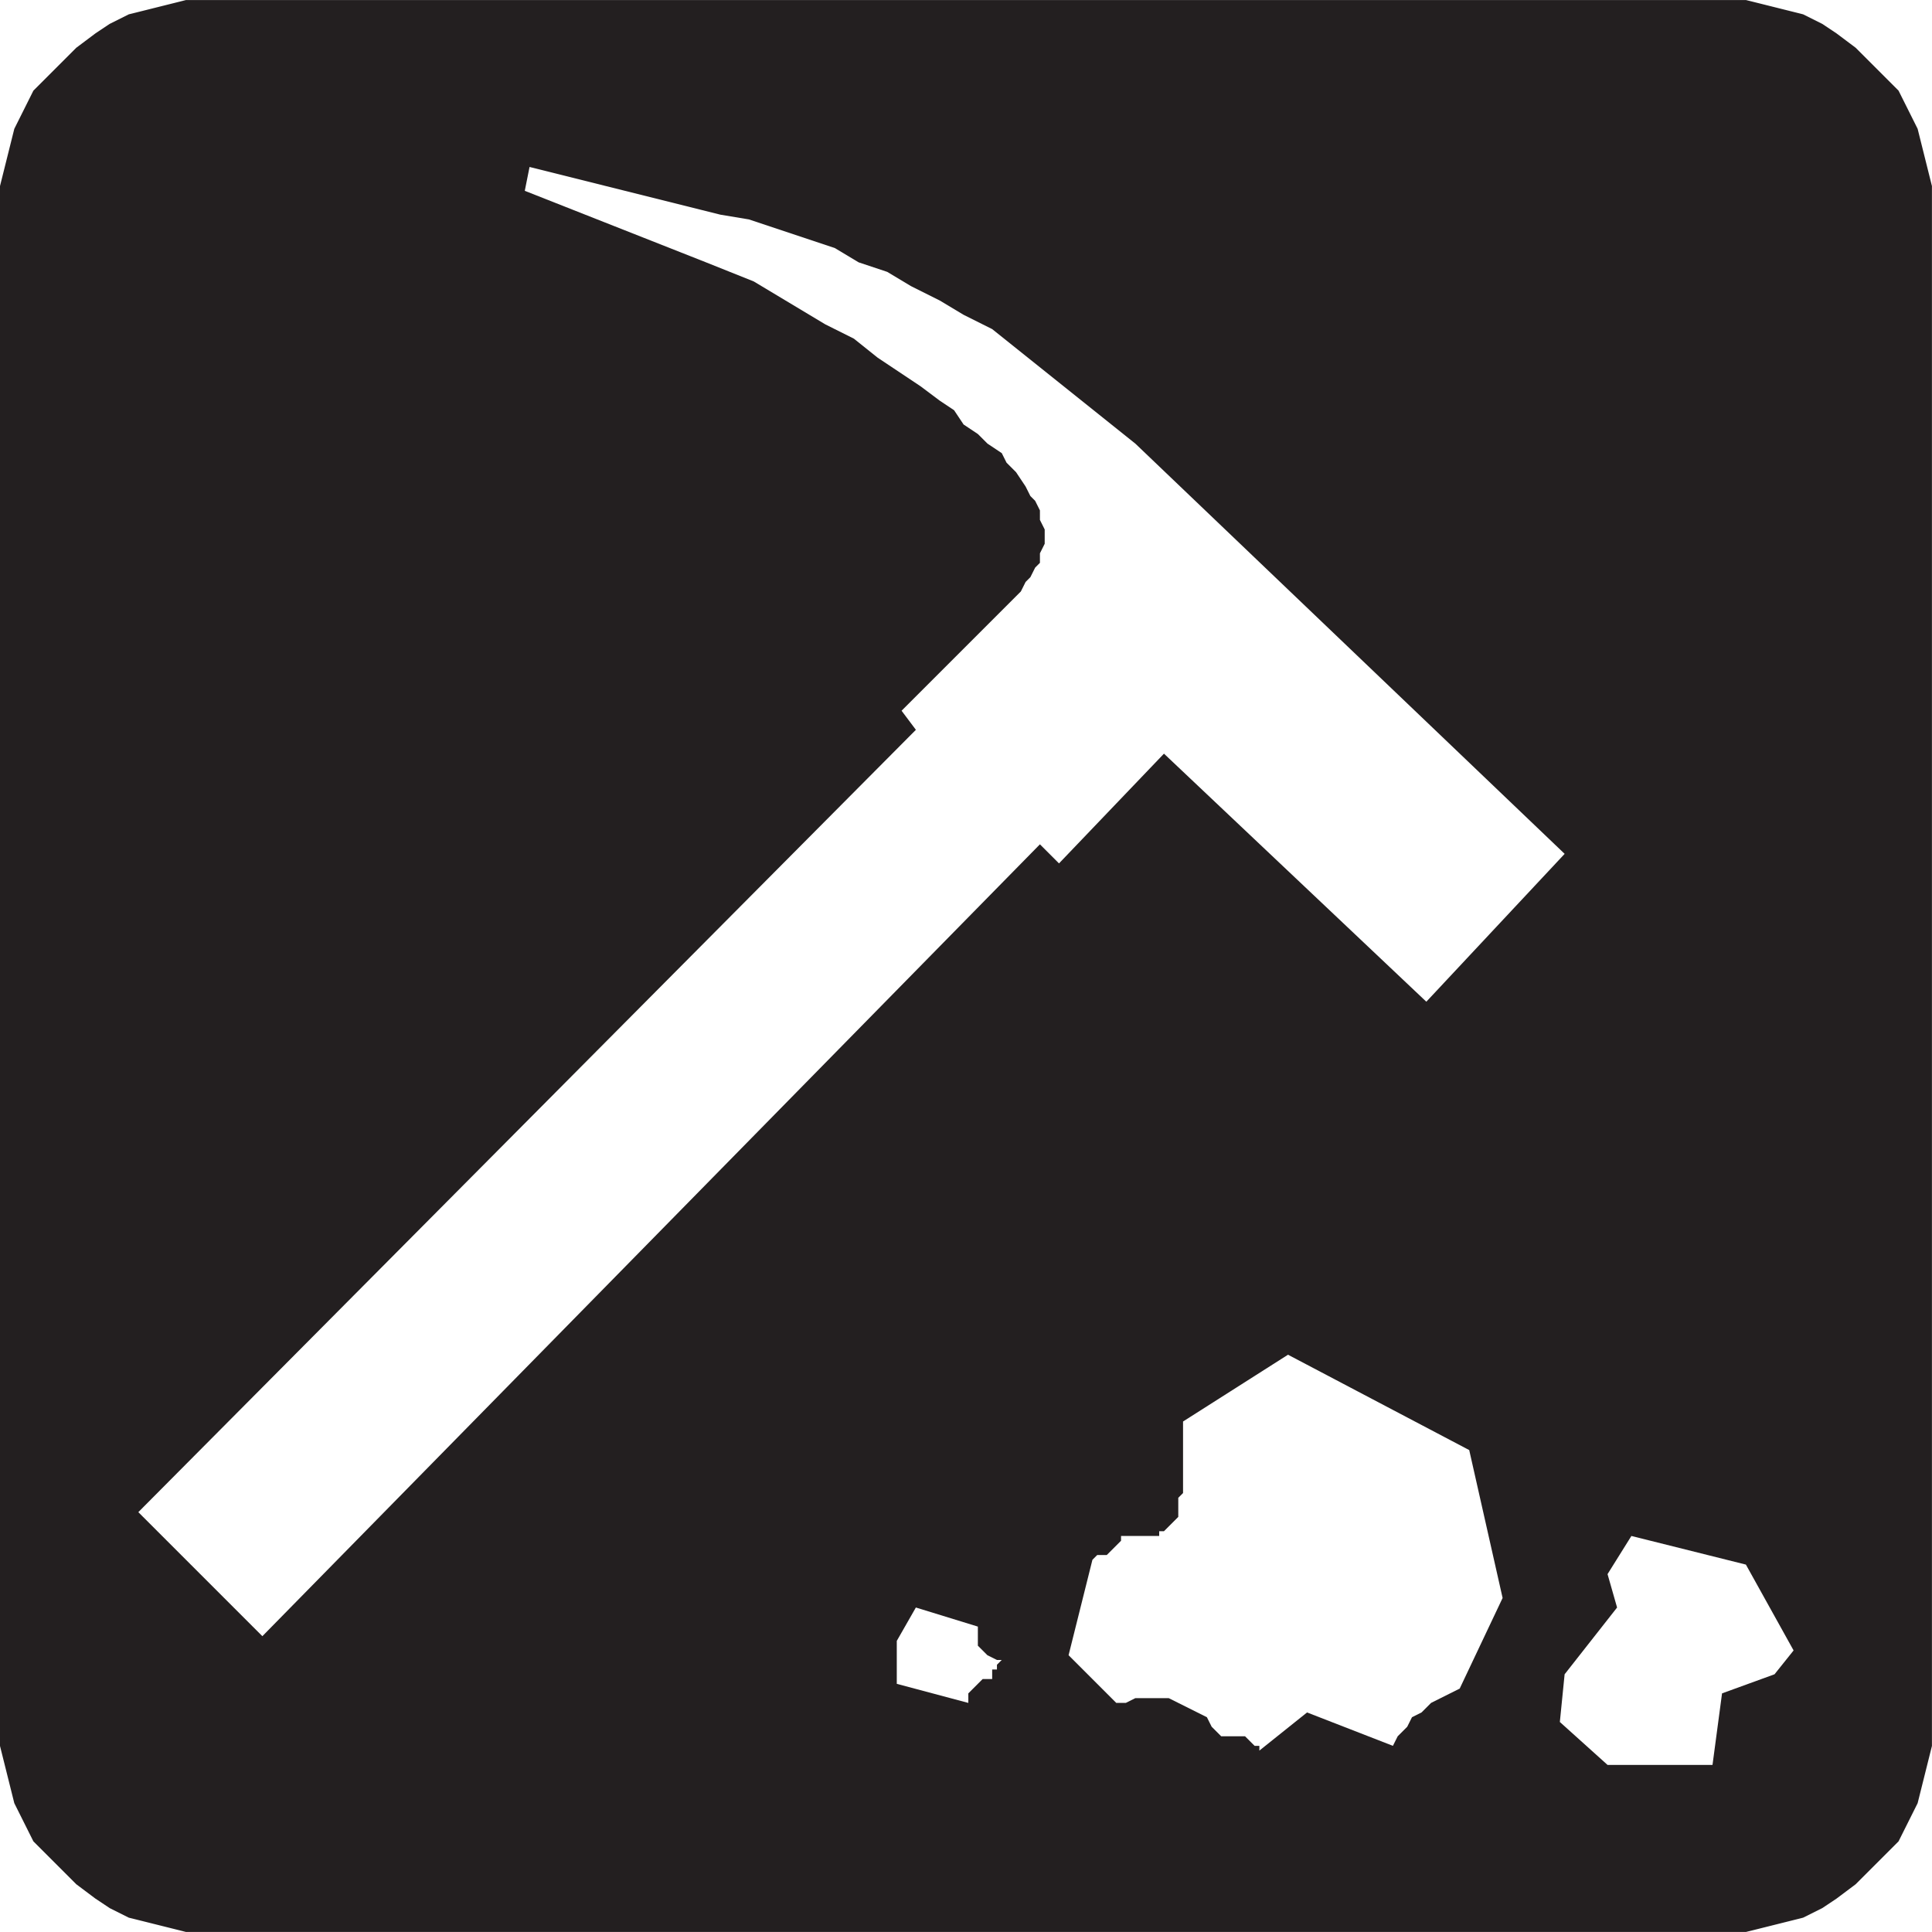
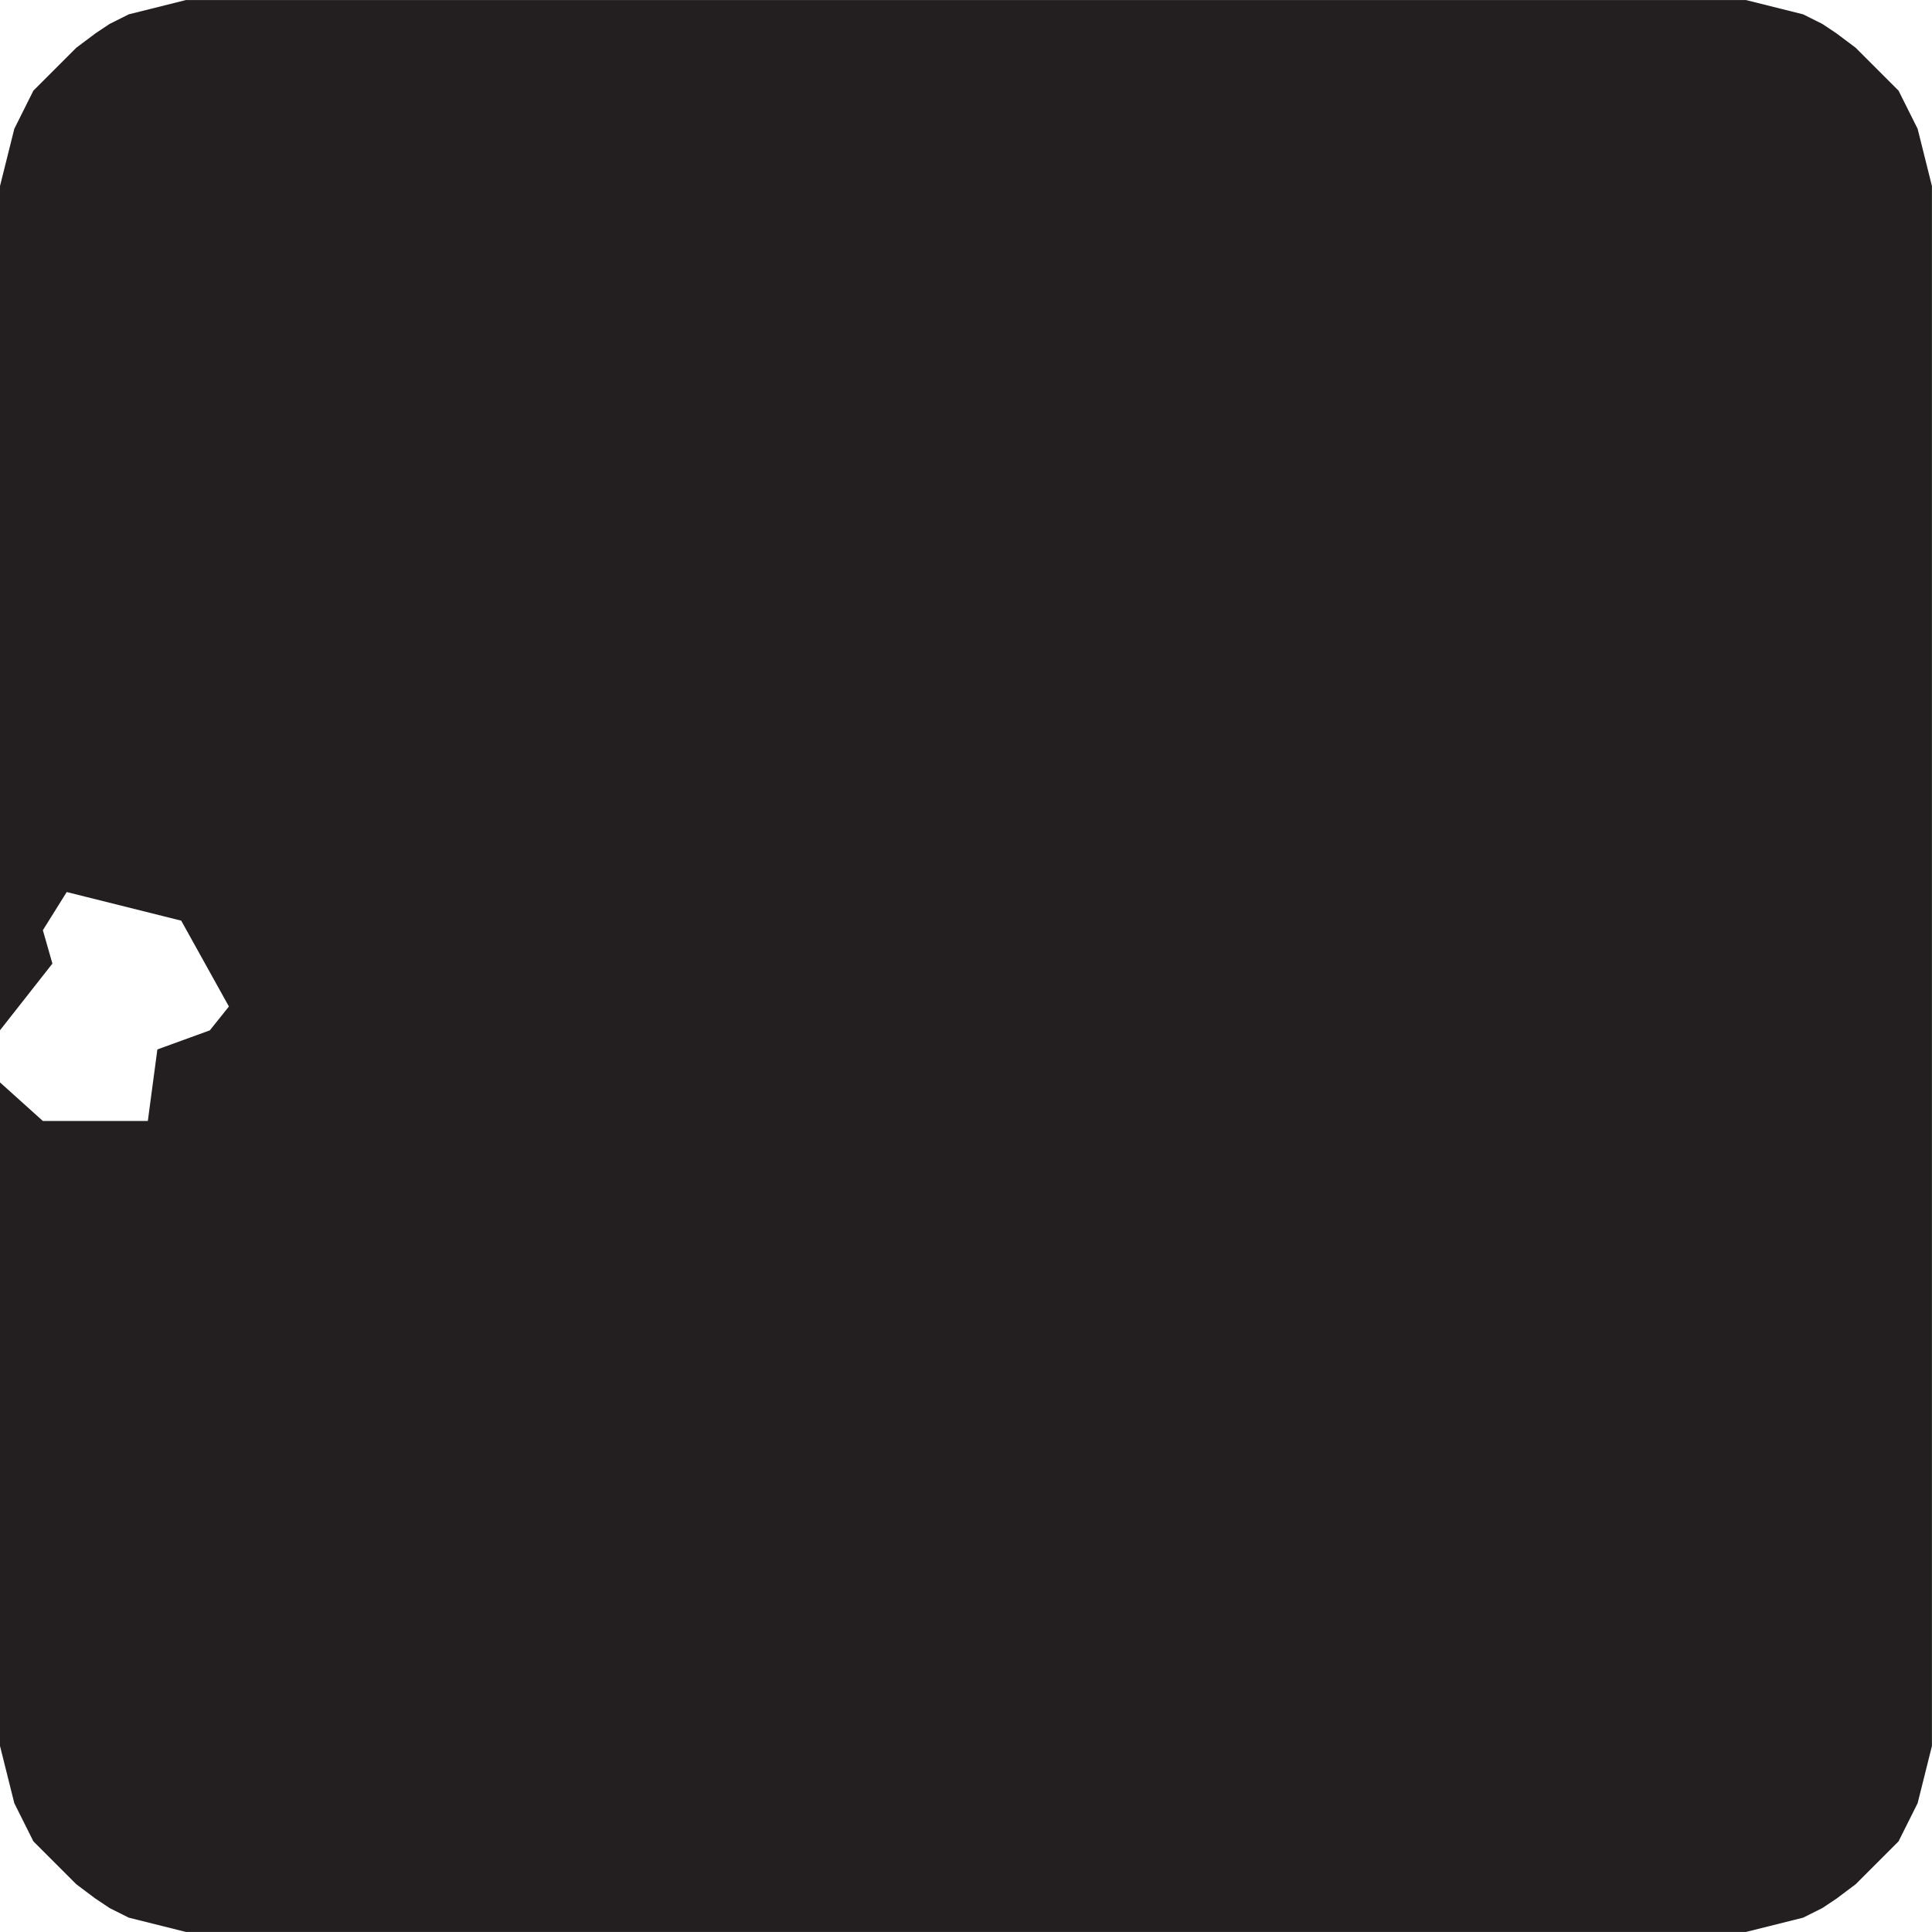
<svg xmlns="http://www.w3.org/2000/svg" xmlns:ns1="http://www.inkscape.org/namespaces/inkscape" xmlns:ns2="http://sodipodi.sourceforge.net/DTD/sodipodi-0.dtd" width="64" height="64" id="svg21407" version="1.1" ns1:version="0.48.1 " ns2:docname="winterrecreationarea.svg">
  <defs id="defs21409" />
  <ns2:namedview id="base" pagecolor="#ffffff" bordercolor="#666666" borderopacity="1.0" ns1:pageopacity="0.0" ns1:pageshadow="2" ns1:zoom="5.1783331" ns1:cx="32" ns1:cy="32" ns1:document-units="px" ns1:current-layer="layer1" showgrid="false" borderlayer="true" ns1:window-width="1440" ns1:window-height="838" ns1:window-x="-8" ns1:window-y="-8" ns1:window-maximized="1" />
  <g ns1:label="Layer 1" ns1:groupmode="layer" id="layer1" transform="translate(0,-988.362)">
-     <path ns1:connector-curvature="0" id="path3279" style="fill:#231f20;fill-opacity:1;fill-rule:evenodd;stroke:none" d="m 0,995.315 0,-0.79 0.158,-0.632 0.158,-0.632 0.158,-0.632 0.632,-1.264 0.948,-0.948 0.474,-0.474 0.632,-0.474 0.474,-0.316 0.632,-0.316 1.896,-0.474 51.674,0 1.896,0.474 0.632,0.316 0.474,0.316 0.632,0.474 0.948,0.948 0.474,0.474 0.316,0.632 0.316,0.632 0.474,1.896 0,51.674 -0.158,0.632 -0.158,0.632 -0.158,0.632 -0.316,0.632 -0.316,0.632 -0.948,0.948 -0.474,0.474 -0.632,0.474 -0.474,0.316 -0.632,0.316 -1.896,0.474 -51.674,0 -1.896,-0.474 -0.632,-0.316 -0.474,-0.316 -0.632,-0.474 -0.474,-0.474 -0.948,-0.948 -0.316,-0.632 -0.316,-0.632 -0.158,-0.632 -0.158,-0.632 L 0,1046.199 0,995.315 m 51.832,21.333 -14.222,-13.59 -4.741,-3.793 -0.948,-0.474 -0.79,-0.474 -0.948,-0.474 -0.79,-0.474 -0.948,-0.316 -0.79,-0.474 -2.844,-0.948 -0.948,-0.158 -6.321,-1.58 -0.158,0.79 6.005,2.37 1.58,0.632 2.37,1.422 0.948,0.474 0.79,0.632 1.422,0.948 0.632,0.474 0.474,0.316 0.316,0.474 0.474,0.316 0.316,0.316 0.474,0.316 0.158,0.316 0.316,0.316 0.316,0.474 0.158,0.316 0.158,0.158 0.158,0.316 0,0.316 0.158,0.316 0,0.474 -0.158,0.316 0,0.316 -0.158,0.158 -0.158,0.316 -0.158,0.158 -0.158,0.316 -3.951,3.951 0.474,0.632 -25.758,25.916 4.109,4.109 25.758,-26.232 0.632,0.632 3.477,-3.635 8.691,8.217 4.583,-4.899 m -3.16,19.753 -6.005,-3.16 -3.477,2.212 0,2.37 -0.158,0.158 0,0.632 -0.158,0.158 -0.158,0.158 -0.158,0.158 -0.158,0 0,0.158 -1.264,0 0,0.158 -0.316,0.316 -0.158,0.158 -0.316,0 -0.158,0.158 -0.79,3.16 1.58,1.58 0.316,0 0.316,-0.158 1.106,0 0.948,0.474 0.316,0.158 0.158,0.316 0.316,0.316 0.79,0 0.158,0.158 0.158,0.158 0.158,0 0,0.158 1.58,-1.264 2.844,1.106 0.158,-0.316 0.316,-0.316 0.158,-0.316 0.316,-0.158 0.316,-0.316 0.948,-0.474 1.422,-3.002 -1.106,-4.899 m 8.375,8.059 1.738,-0.632 0.632,-0.79 -1.58,-2.844 -3.793,-0.948 -0.79,1.264 0.316,1.106 -1.738,2.212 -0.158,1.58 1.58,1.422 3.477,0 0.316,-2.37 m -24.652,-2.212 -2.054,-0.632 -0.632,1.106 0,1.422 2.37,0.632 0,-0.316 0.474,-0.474 0.316,0 0,-0.316 0.158,0 0,-0.158 0.158,-0.158 -0.158,0 -0.316,-0.158 -0.158,-0.158 -0.158,-0.158 0,-0.632" />
+     <path ns1:connector-curvature="0" id="path3279" style="fill:#231f20;fill-opacity:1;fill-rule:evenodd;stroke:none" d="m 0,995.315 0,-0.79 0.158,-0.632 0.158,-0.632 0.158,-0.632 0.632,-1.264 0.948,-0.948 0.474,-0.474 0.632,-0.474 0.474,-0.316 0.632,-0.316 1.896,-0.474 51.674,0 1.896,0.474 0.632,0.316 0.474,0.316 0.632,0.474 0.948,0.948 0.474,0.474 0.316,0.632 0.316,0.632 0.474,1.896 0,51.674 -0.158,0.632 -0.158,0.632 -0.158,0.632 -0.316,0.632 -0.316,0.632 -0.948,0.948 -0.474,0.474 -0.632,0.474 -0.474,0.316 -0.632,0.316 -1.896,0.474 -51.674,0 -1.896,-0.474 -0.632,-0.316 -0.474,-0.316 -0.632,-0.474 -0.474,-0.474 -0.948,-0.948 -0.316,-0.632 -0.316,-0.632 -0.158,-0.632 -0.158,-0.632 L 0,1046.199 0,995.315 m -3.16,19.753 -6.005,-3.16 -3.477,2.212 0,2.37 -0.158,0.158 0,0.632 -0.158,0.158 -0.158,0.158 -0.158,0.158 -0.158,0 0,0.158 -1.264,0 0,0.158 -0.316,0.316 -0.158,0.158 -0.316,0 -0.158,0.158 -0.79,3.16 1.58,1.58 0.316,0 0.316,-0.158 1.106,0 0.948,0.474 0.316,0.158 0.158,0.316 0.316,0.316 0.79,0 0.158,0.158 0.158,0.158 0.158,0 0,0.158 1.58,-1.264 2.844,1.106 0.158,-0.316 0.316,-0.316 0.158,-0.316 0.316,-0.158 0.316,-0.316 0.948,-0.474 1.422,-3.002 -1.106,-4.899 m 8.375,8.059 1.738,-0.632 0.632,-0.79 -1.58,-2.844 -3.793,-0.948 -0.79,1.264 0.316,1.106 -1.738,2.212 -0.158,1.58 1.58,1.422 3.477,0 0.316,-2.37 m -24.652,-2.212 -2.054,-0.632 -0.632,1.106 0,1.422 2.37,0.632 0,-0.316 0.474,-0.474 0.316,0 0,-0.316 0.158,0 0,-0.158 0.158,-0.158 -0.158,0 -0.316,-0.158 -0.158,-0.158 -0.158,-0.158 0,-0.632" />
  </g>
</svg>